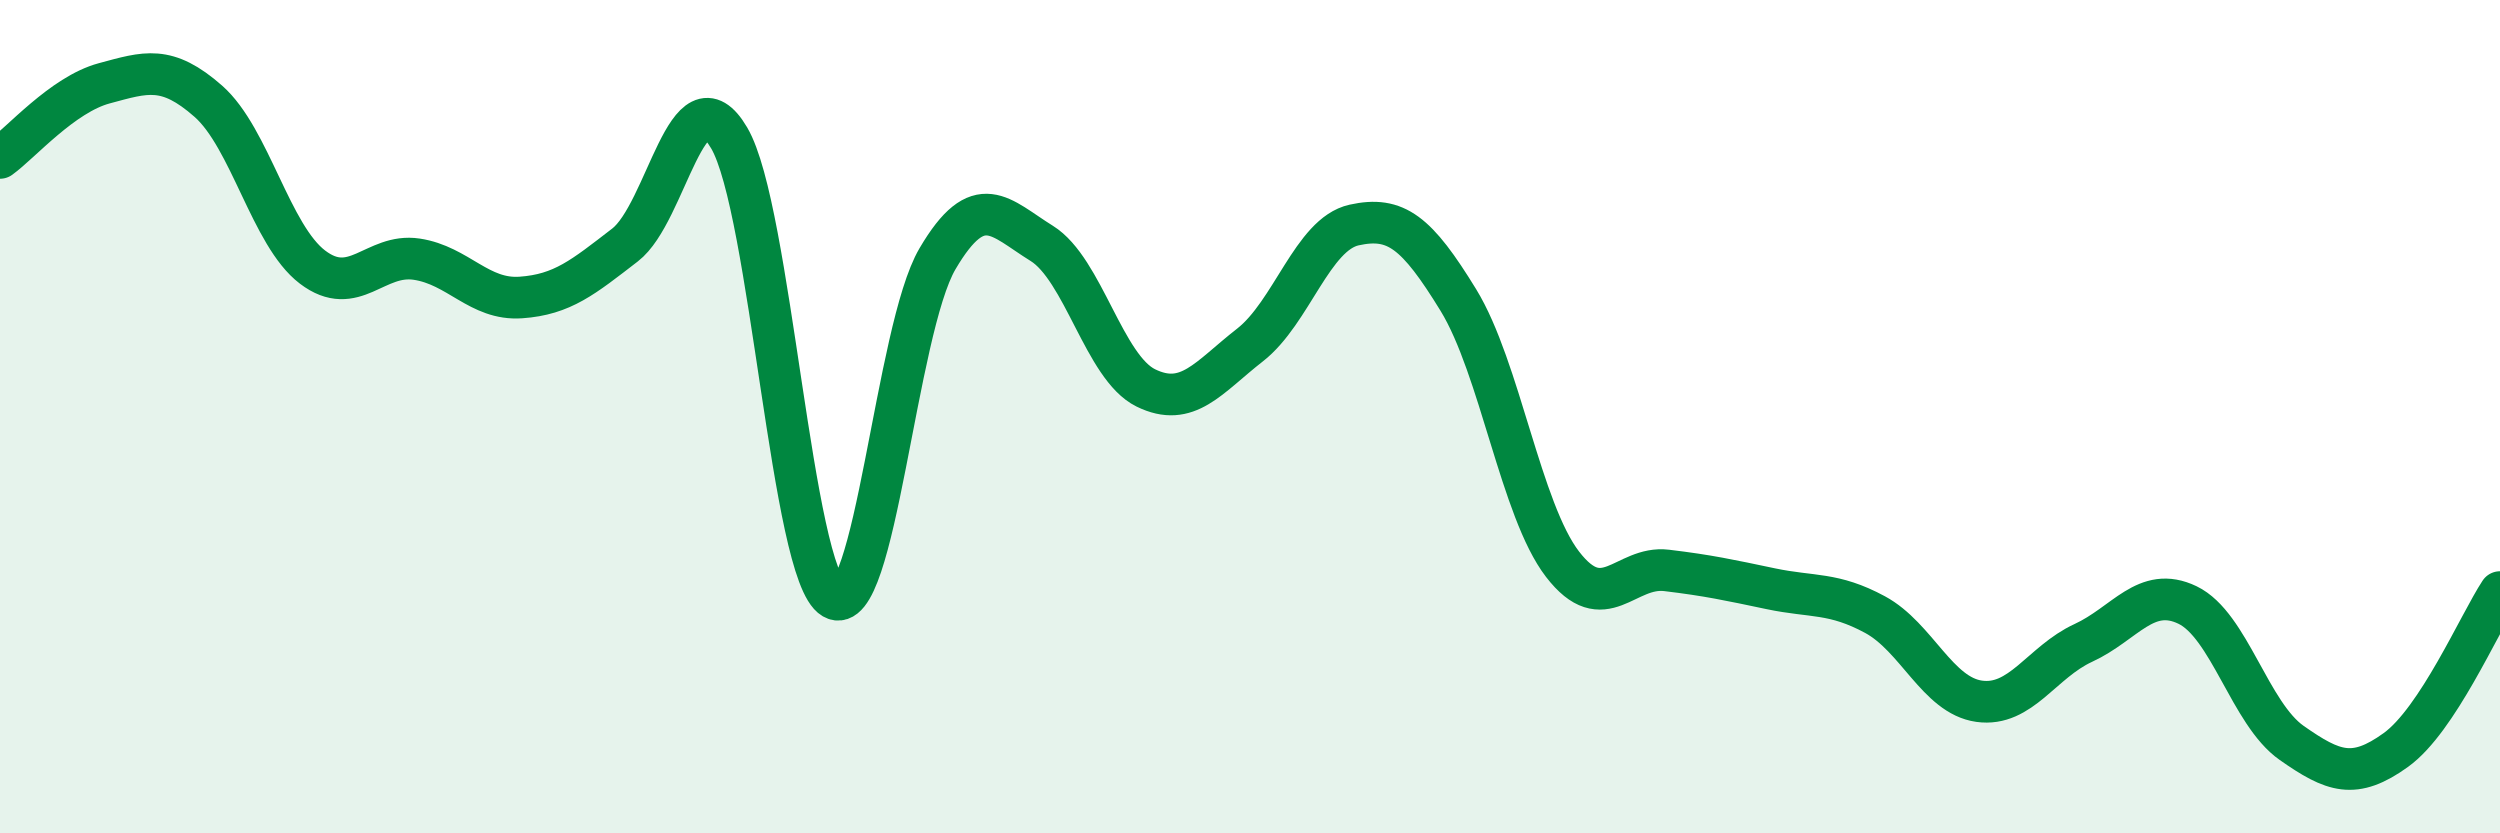
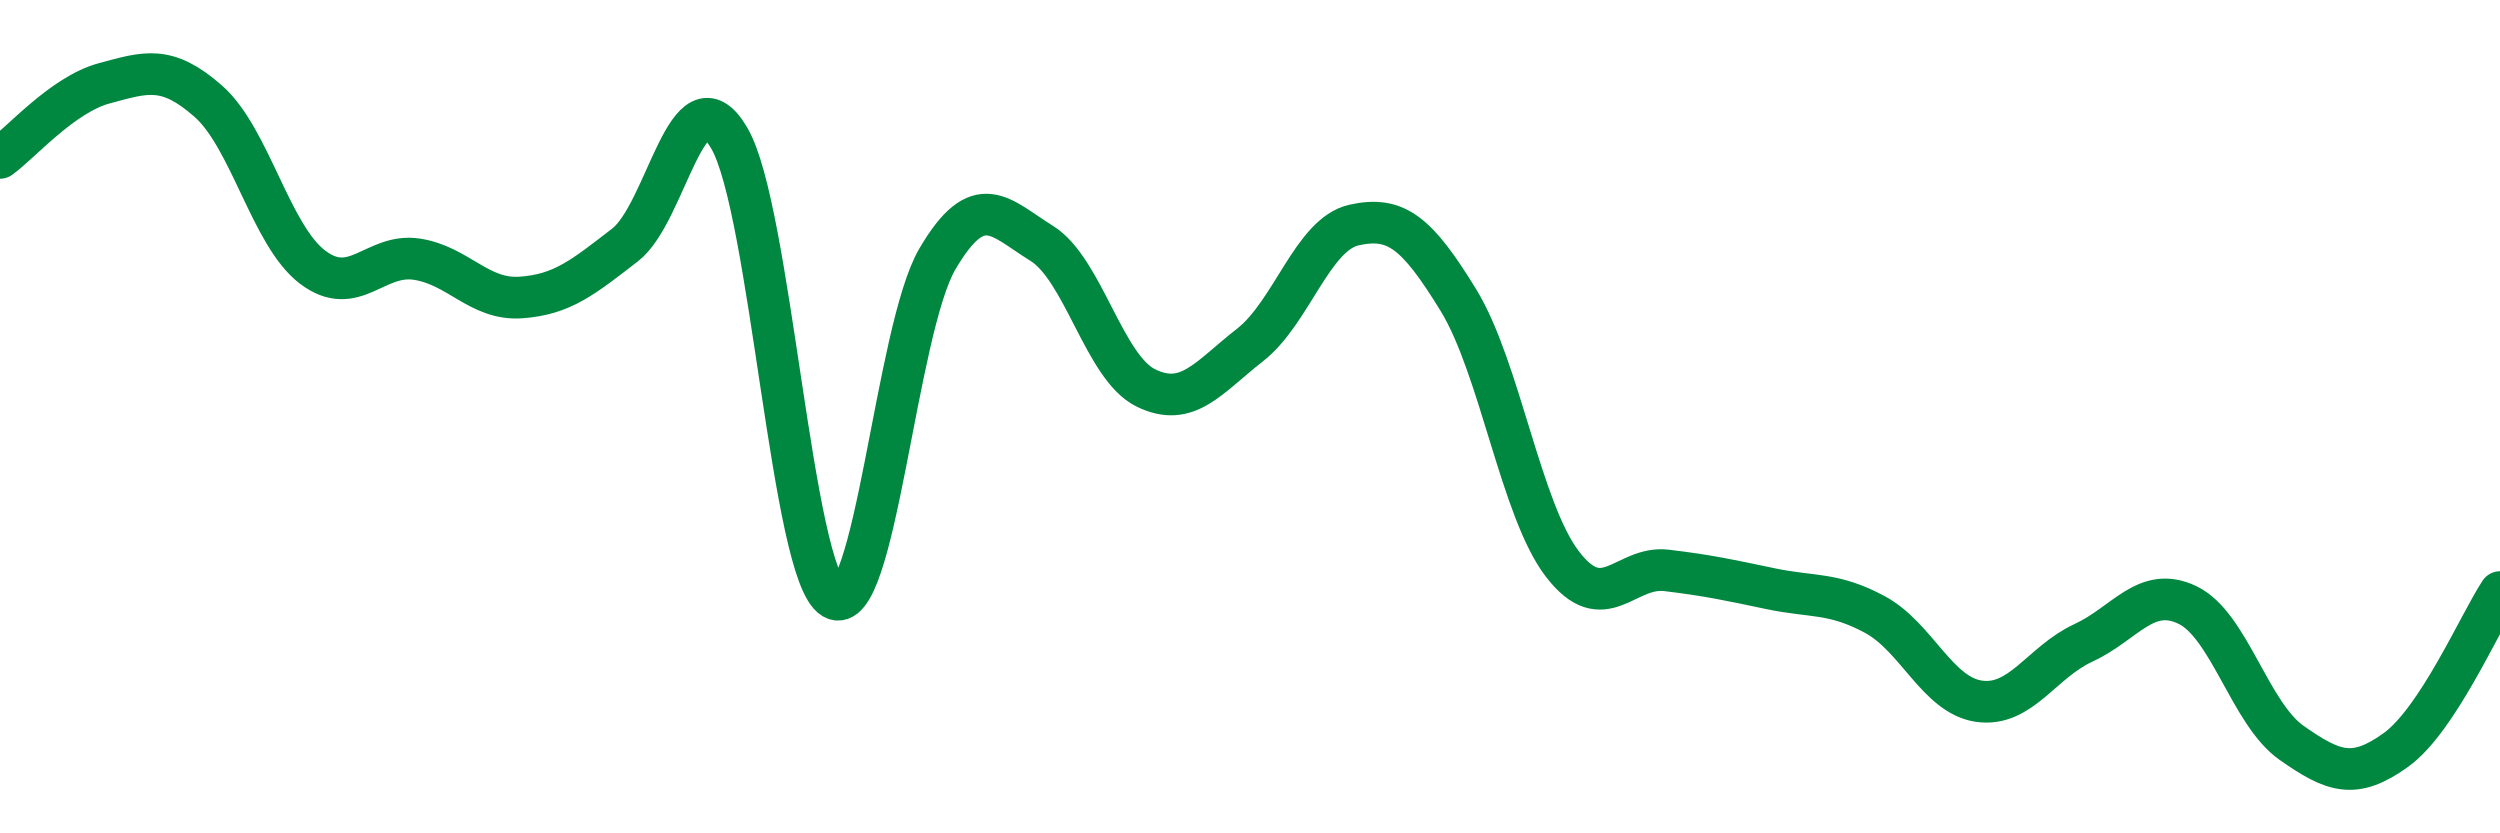
<svg xmlns="http://www.w3.org/2000/svg" width="60" height="20" viewBox="0 0 60 20">
-   <path d="M 0,3.79 C 0.5,3.43 1.5,2.27 2.5,2 C 3.5,1.73 4,1.55 5,2.43 C 6,3.31 6.5,5.65 7.5,6.41 C 8.5,7.17 9,6.07 10,6.22 C 11,6.37 11.5,7.21 12.5,7.14 C 13.5,7.07 14,6.65 15,5.88 C 16,5.11 16.5,1.61 17.5,3.31 C 18.5,5.01 19,13.78 20,14.36 C 21,14.94 21.5,7.91 22.5,6.21 C 23.5,4.51 24,5.22 25,5.84 C 26,6.46 26.5,8.82 27.5,9.31 C 28.5,9.8 29,9.06 30,8.28 C 31,7.5 31.5,5.62 32.5,5.4 C 33.5,5.18 34,5.57 35,7.2 C 36,8.83 36.5,12.24 37.5,13.54 C 38.5,14.84 39,13.57 40,13.69 C 41,13.81 41.5,13.92 42.5,14.13 C 43.5,14.34 44,14.21 45,14.75 C 46,15.29 46.5,16.69 47.5,16.83 C 48.5,16.97 49,15.89 50,15.43 C 51,14.97 51.5,14.04 52.5,14.52 C 53.5,15 54,17.13 55,17.83 C 56,18.53 56.5,18.72 57.5,18 C 58.5,17.28 59.5,14.97 60,14.21L60 20L0 20Z" fill="#008740" opacity="0.1" stroke-linecap="round" stroke-linejoin="round" />
  <path d="M 0,3.79 C 0.5,3.43 1.5,2.27 2.5,2 C 3.5,1.73 4,1.55 5,2.43 C 6,3.31 6.5,5.65 7.5,6.41 C 8.5,7.17 9,6.07 10,6.22 C 11,6.37 11.5,7.21 12.5,7.14 C 13.5,7.07 14,6.65 15,5.88 C 16,5.11 16.5,1.61 17.5,3.31 C 18.5,5.01 19,13.78 20,14.36 C 21,14.94 21.5,7.91 22.5,6.21 C 23.5,4.51 24,5.22 25,5.84 C 26,6.46 26.5,8.82 27.5,9.31 C 28.5,9.8 29,9.06 30,8.28 C 31,7.5 31.5,5.62 32.5,5.4 C 33.5,5.18 34,5.57 35,7.2 C 36,8.83 36.5,12.24 37.5,13.54 C 38.5,14.84 39,13.57 40,13.69 C 41,13.81 41.5,13.92 42.5,14.13 C 43.5,14.34 44,14.21 45,14.75 C 46,15.29 46.5,16.69 47.5,16.83 C 48.5,16.97 49,15.89 50,15.43 C 51,14.97 51.5,14.04 52.5,14.52 C 53.5,15 54,17.13 55,17.83 C 56,18.53 56.5,18.72 57.5,18 C 58.5,17.28 59.5,14.97 60,14.21" stroke="#008740" stroke-width="1" fill="none" stroke-linecap="round" stroke-linejoin="round" />
</svg>